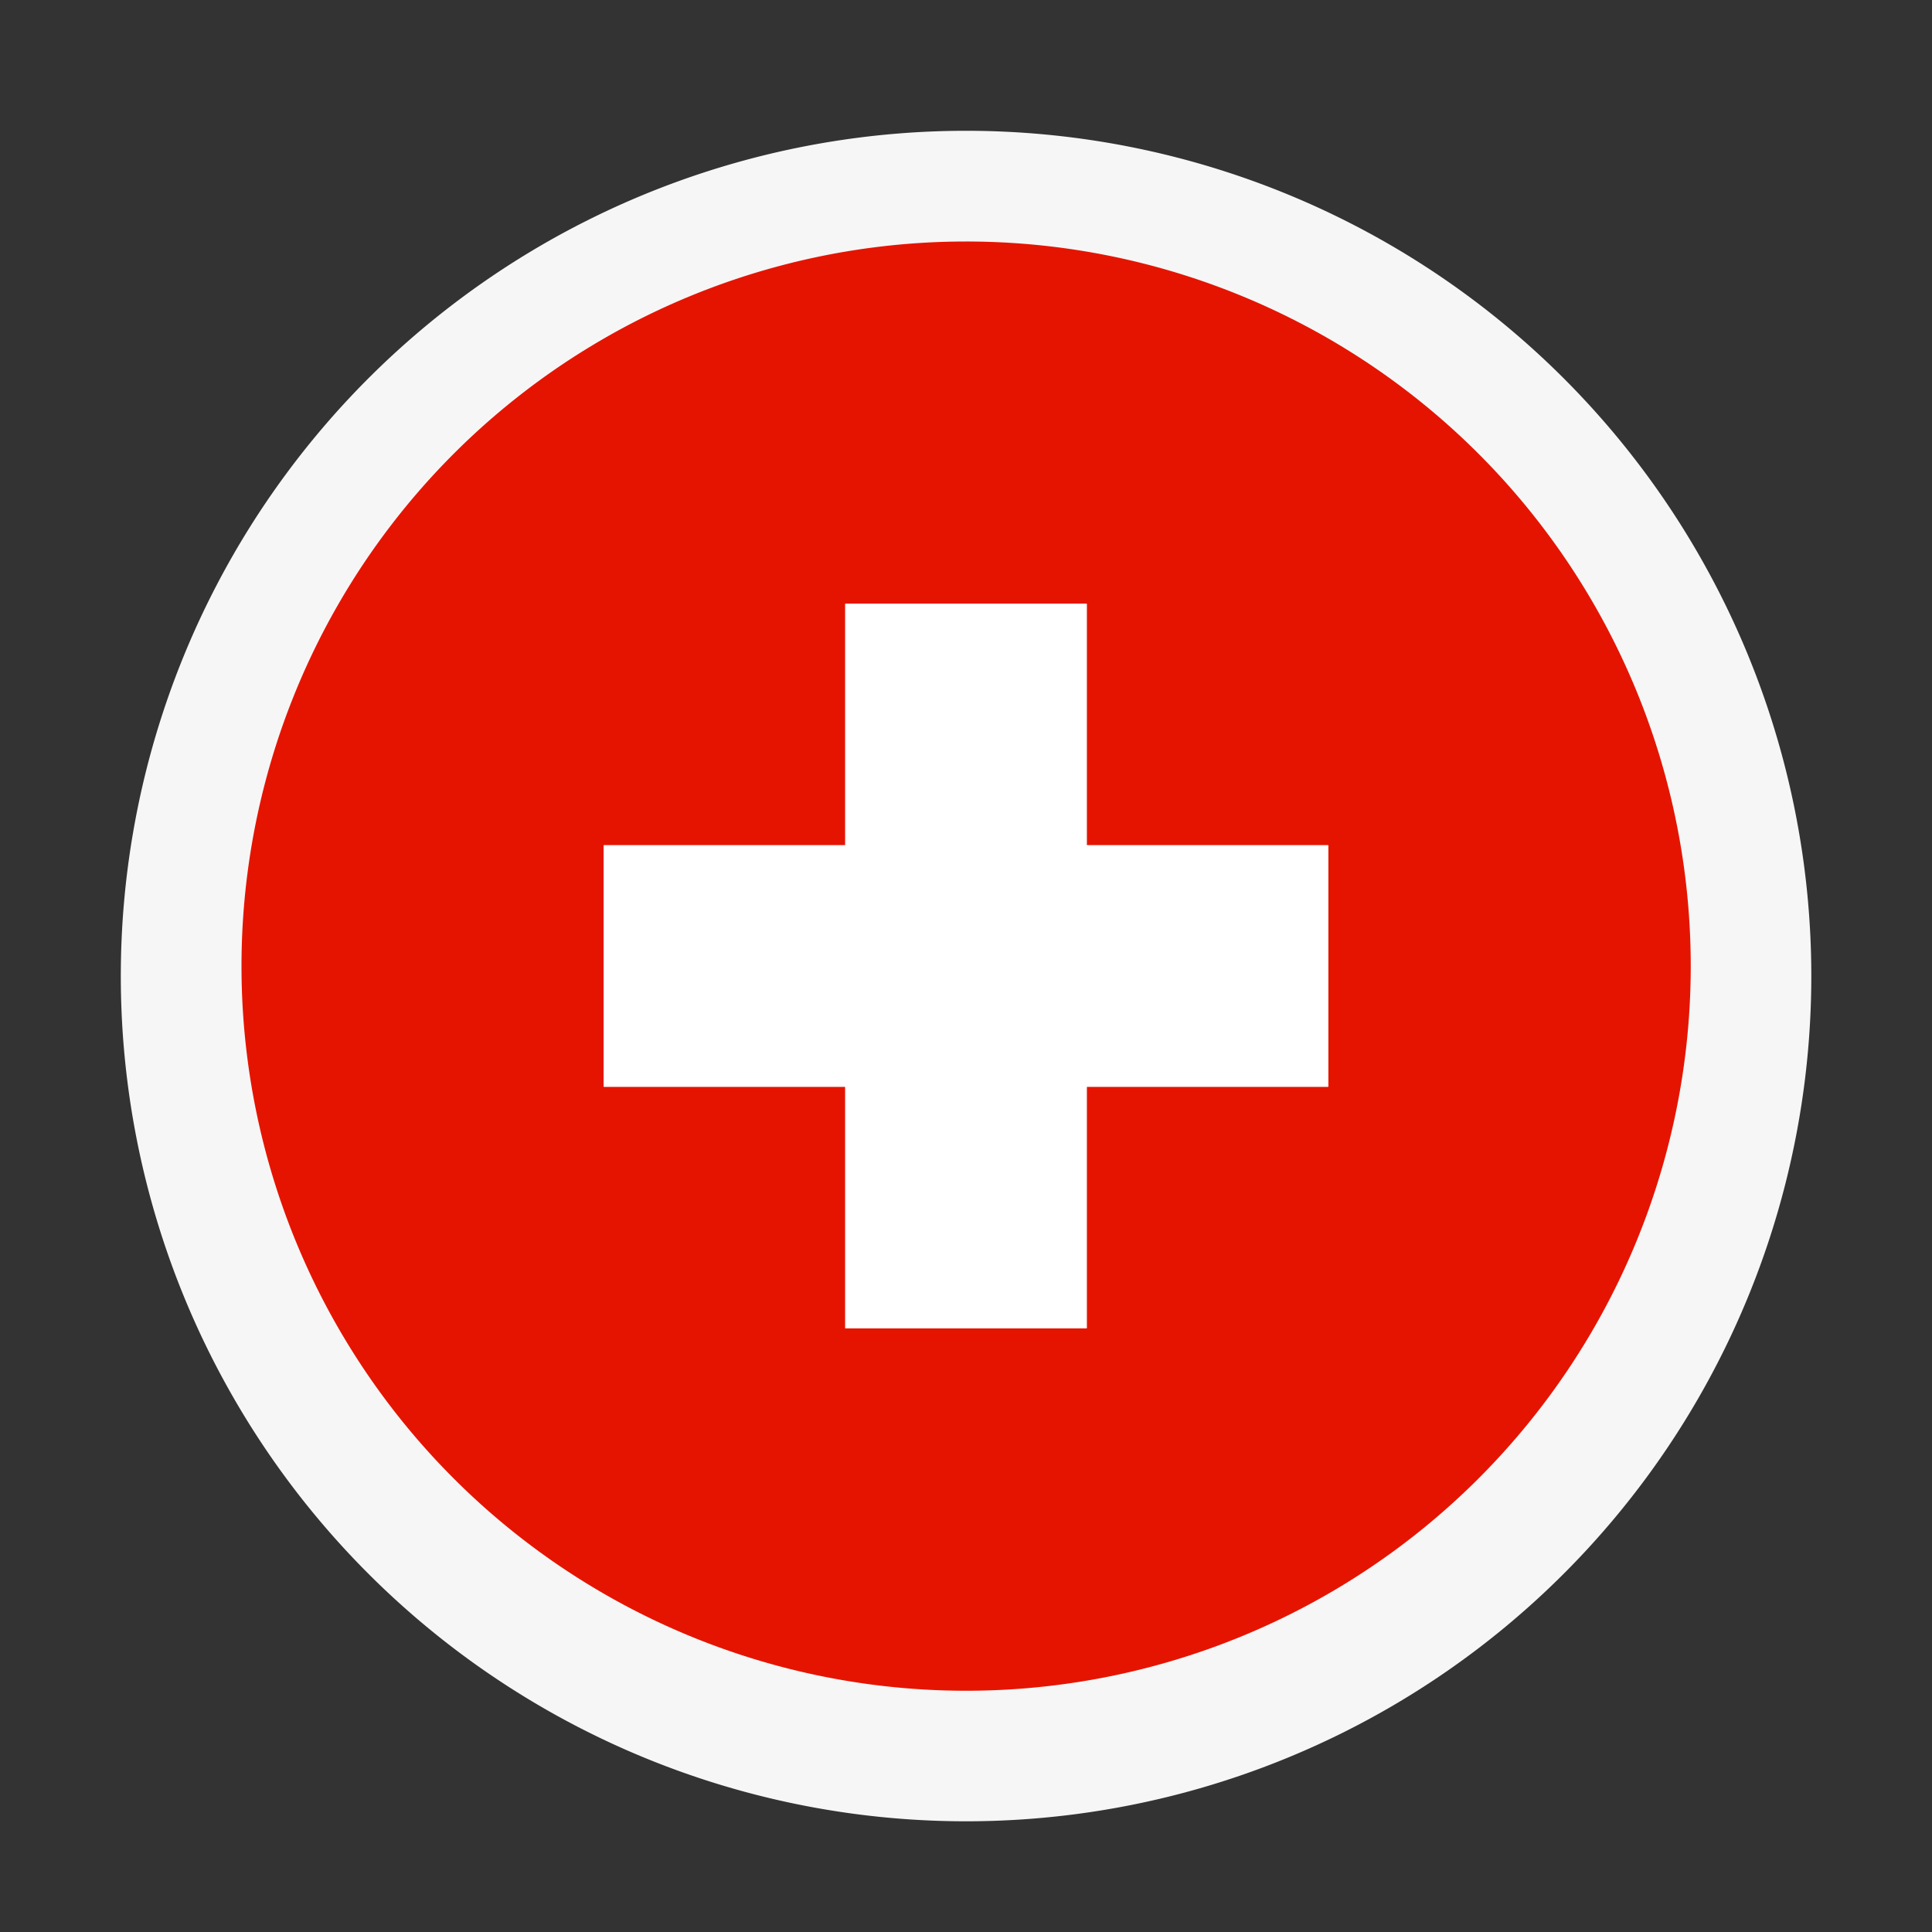
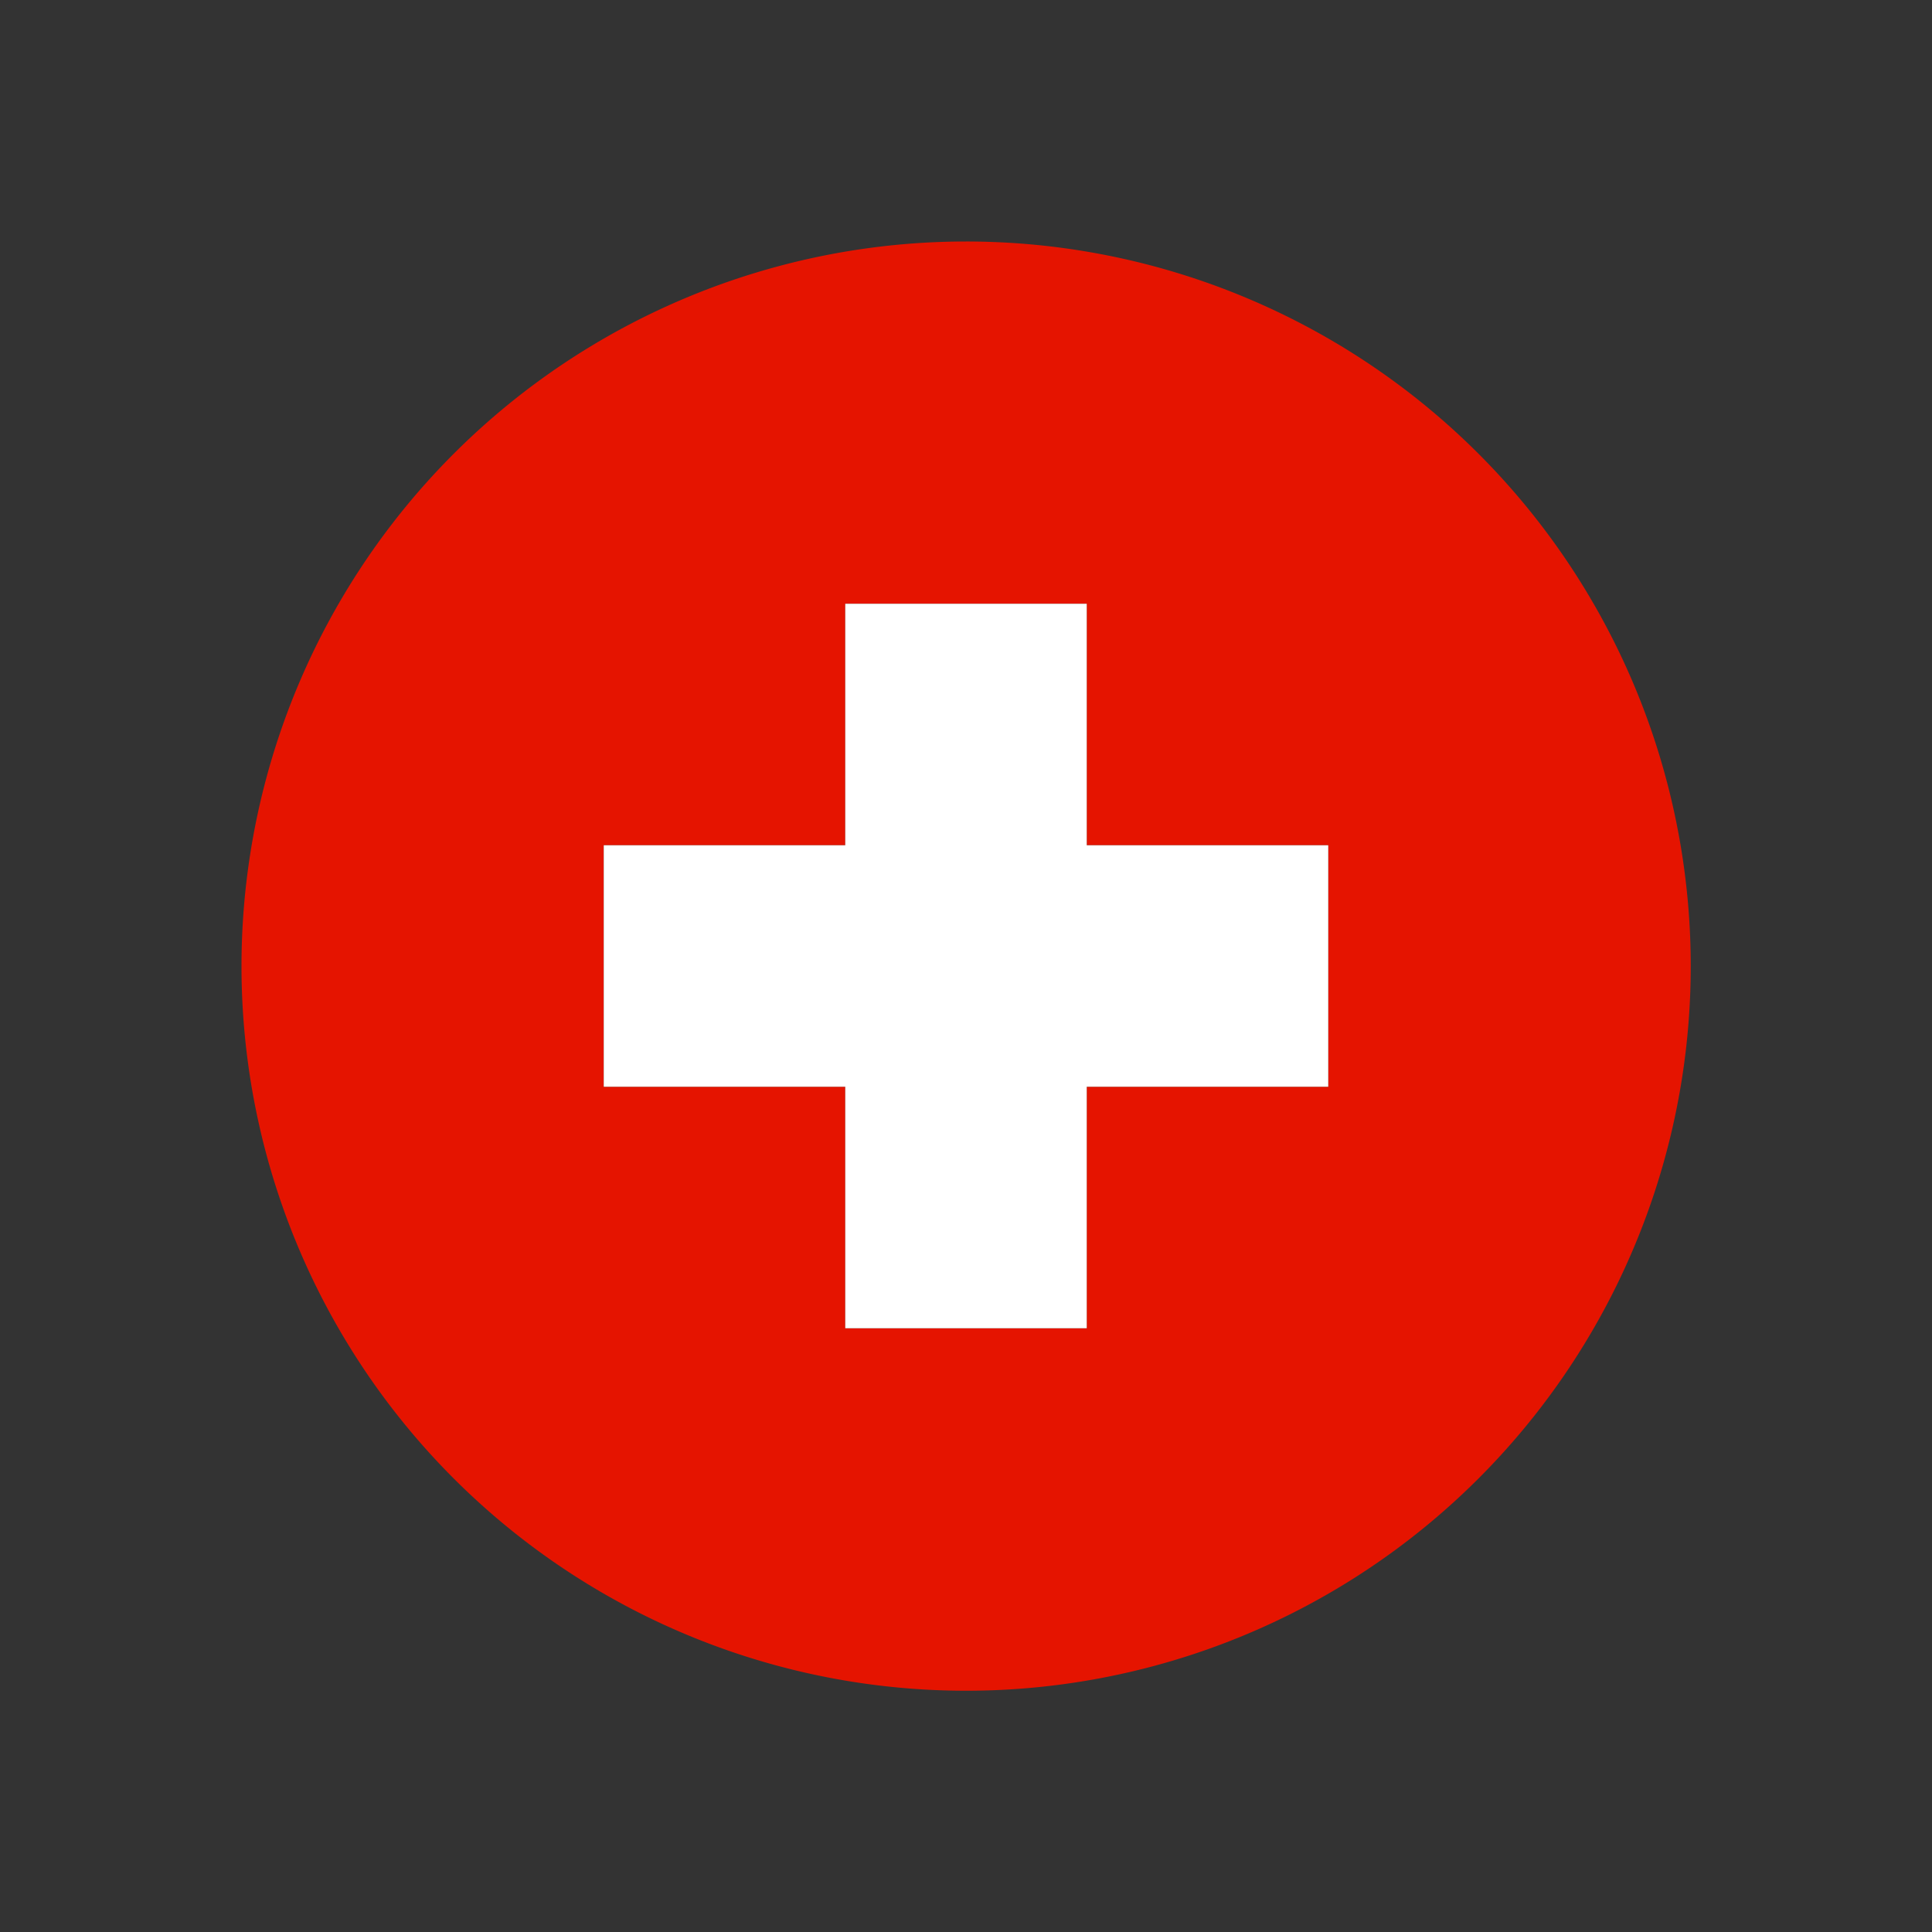
<svg xmlns="http://www.w3.org/2000/svg" viewBox="0 0 16 16">
  <rect x="0" y="0" width="16" height="16" fill="#333333" stroke="none" />
  <style>.st0{opacity:0}.st0,.st1{fill:#f6f6f6}.st2{fill:#e51400}.st3{fill:#fff}</style>
  <g id="outline">
-     <path class="st0" d="M0 0h16v16H0z" />
-     <path class="st1" d="M15 8a7 7 0 1 1-13.999-.001A7 7 0 0 1 15 8z" />
-   </g>
+     </g>
  <path class="st2" d="M8 2a6 6 0 1 0 .002 12.002A6 6 0 0 0 8 2zm3 7H9v2H7V9H5V7h2V5h2v2h2v2z" id="icon_x5F_bg" />
  <path class="st3" d="M11 7H9V5H7v2H5v2h2v2h2V9h2z" id="icon_x5F_fg" />
</svg>